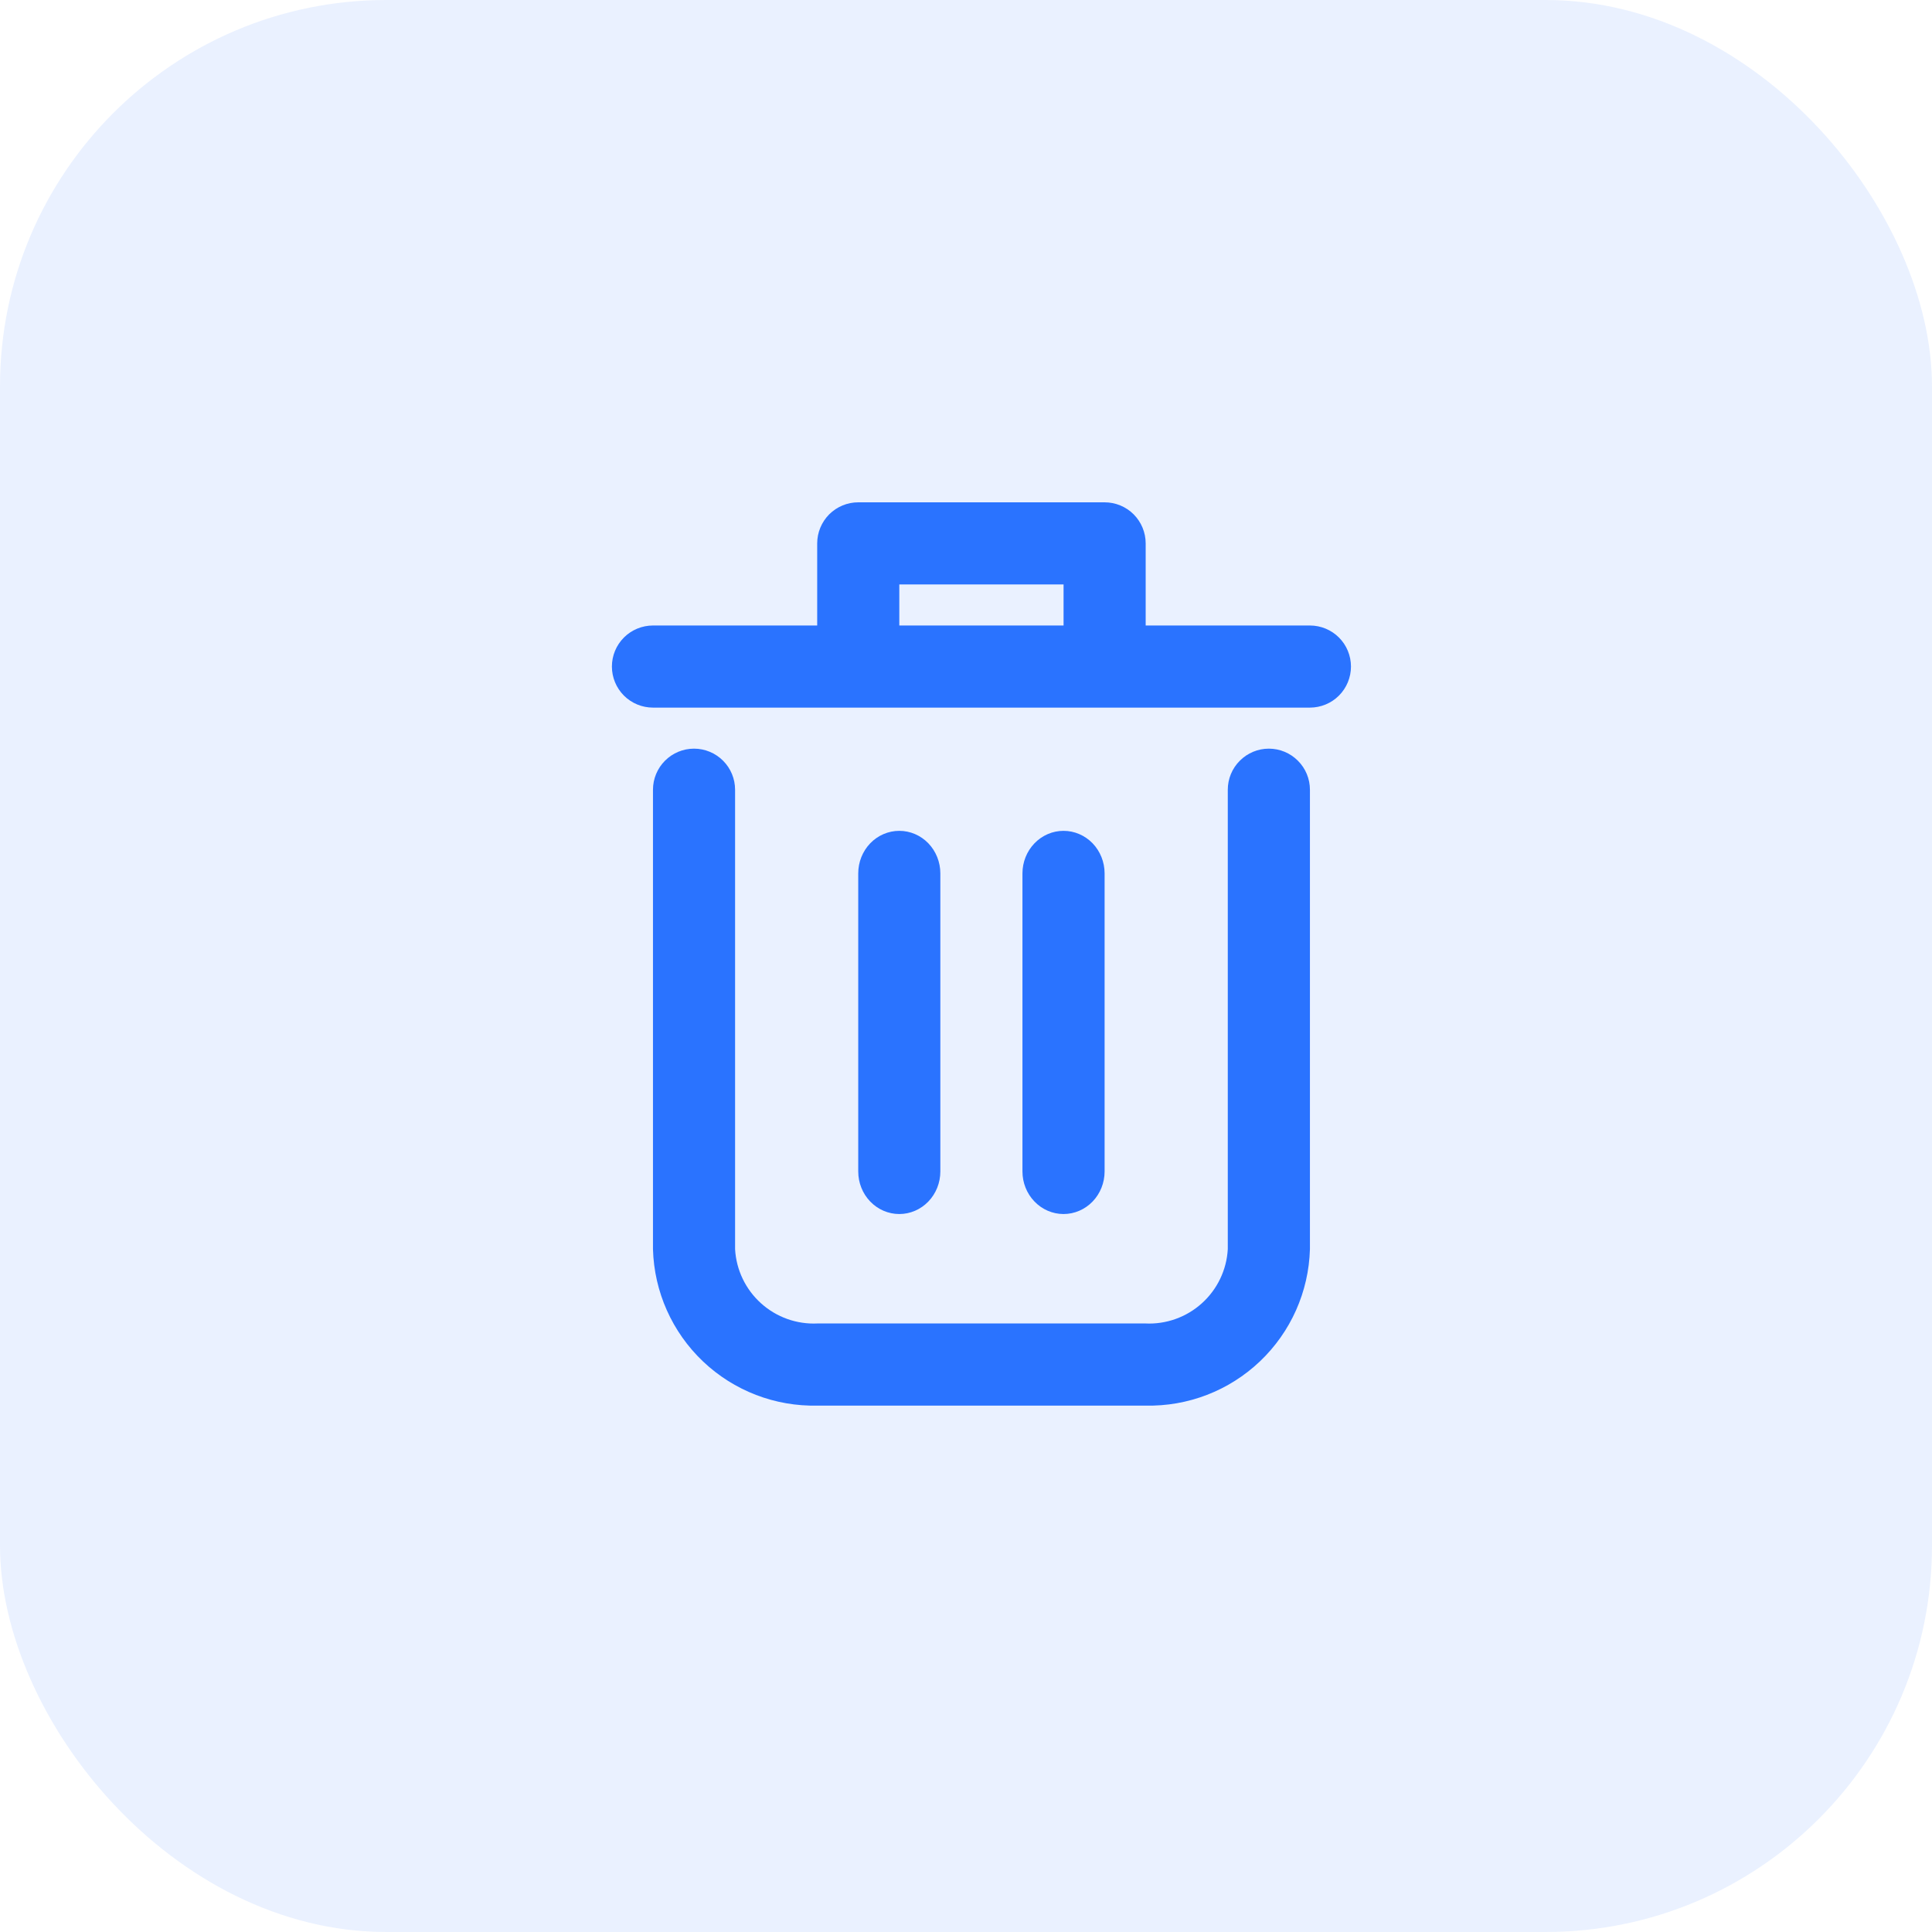
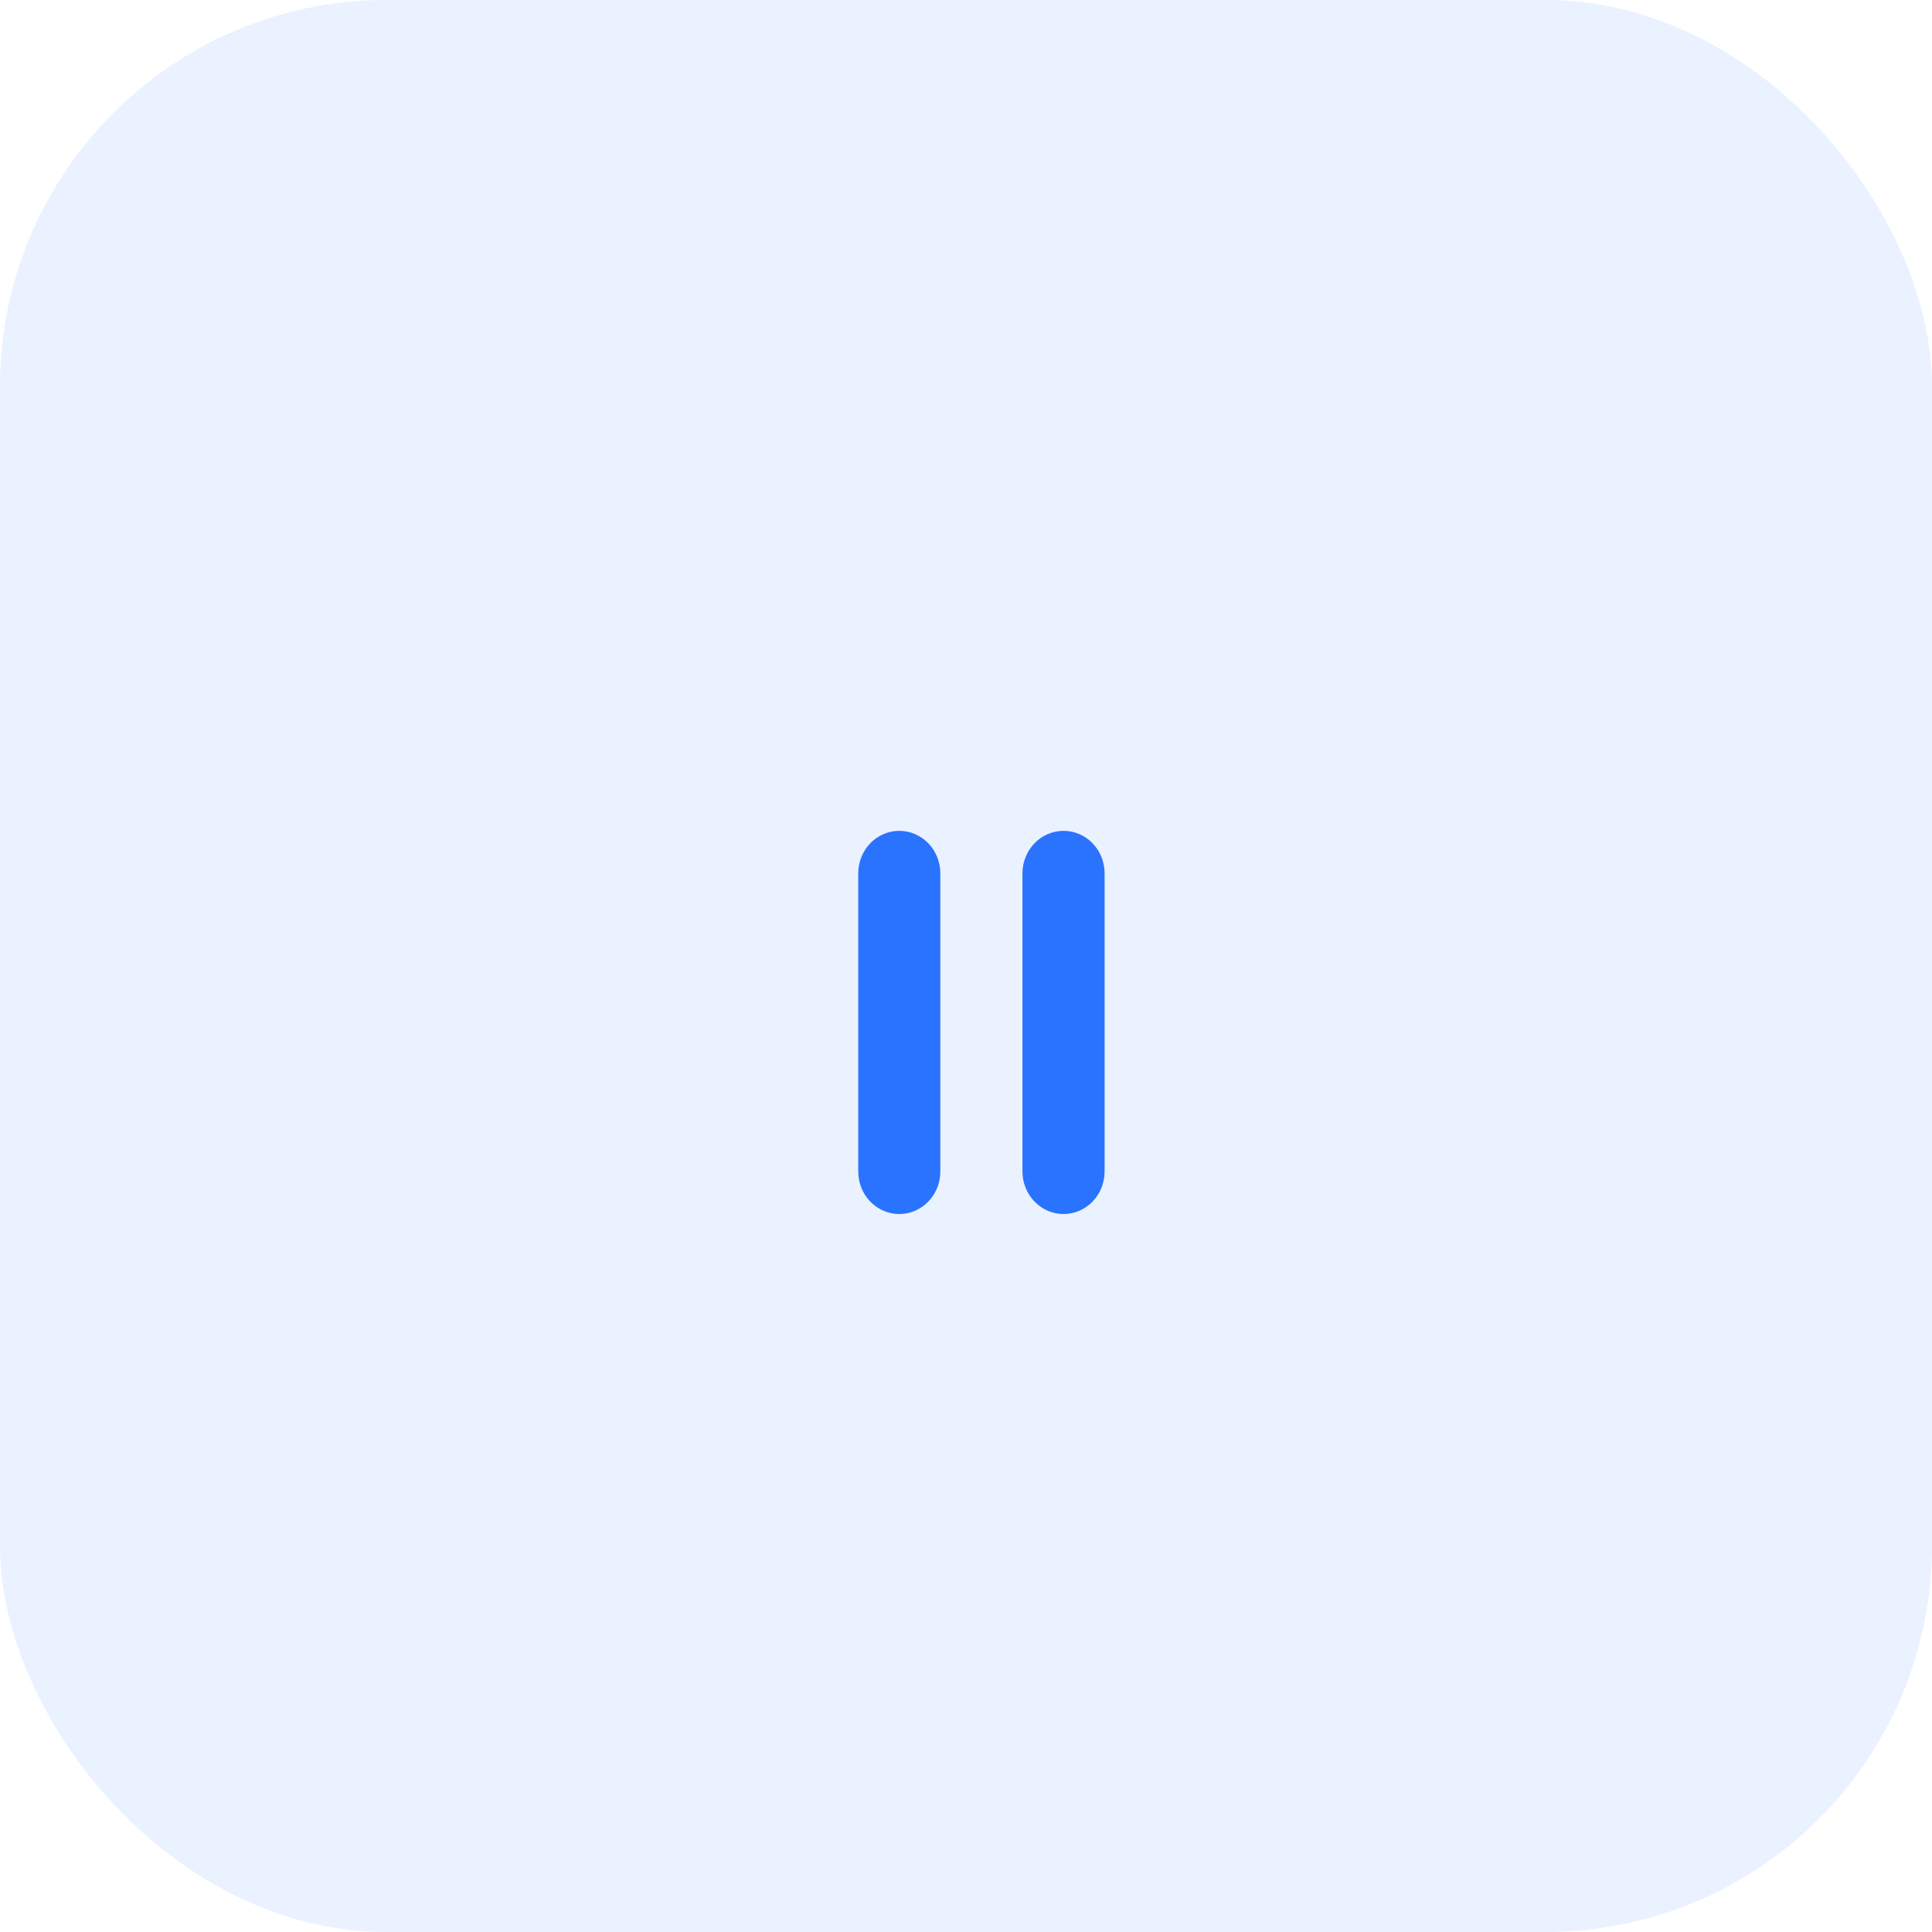
<svg xmlns="http://www.w3.org/2000/svg" width="50" height="50" viewBox="0 0 50 50" fill="none">
  <rect width="50" height="50" rx="10" fill="#2A73FF" fill-opacity="0.1" />
-   <path d="M32.838 19.375C32.556 19.375 32.286 19.487 32.087 19.687C31.887 19.886 31.775 20.156 31.775 20.438V32.329C31.745 32.867 31.503 33.37 31.103 33.73C30.703 34.09 30.177 34.278 29.64 34.251H21.16C20.622 34.278 20.096 34.09 19.696 33.73C19.296 33.37 19.054 32.867 19.024 32.329V20.438C19.024 20.156 18.912 19.886 18.713 19.687C18.513 19.487 18.243 19.375 17.961 19.375C17.679 19.375 17.409 19.487 17.21 19.687C17.011 19.886 16.899 20.156 16.899 20.438V32.329C16.929 33.43 17.394 34.474 18.193 35.233C18.992 35.992 20.058 36.403 21.16 36.377H29.64C30.741 36.403 31.807 35.992 32.606 35.233C33.405 34.474 33.87 33.43 33.901 32.329V20.438C33.901 20.156 33.789 19.886 33.589 19.687C33.39 19.487 33.12 19.375 32.838 19.375ZM33.901 16.188H29.65V14.063C29.65 13.781 29.538 13.511 29.339 13.311C29.14 13.112 28.869 13 28.587 13H22.212C21.93 13 21.66 13.112 21.46 13.311C21.261 13.511 21.149 13.781 21.149 14.063V16.188H16.899C16.617 16.188 16.346 16.3 16.147 16.499C15.948 16.698 15.836 16.968 15.836 17.25C15.836 17.532 15.948 17.802 16.147 18.002C16.346 18.201 16.617 18.313 16.899 18.313H33.901C34.182 18.313 34.453 18.201 34.652 18.002C34.851 17.802 34.963 17.532 34.963 17.25C34.963 16.968 34.851 16.698 34.652 16.499C34.453 16.3 34.182 16.188 33.901 16.188ZM23.274 16.188V15.125H27.525V16.188H23.274Z" fill="#2A73FF" />
  <path d="M24.336 30.317V22.603C24.336 22.311 24.224 22.031 24.025 21.824C23.826 21.618 23.555 21.502 23.274 21.502C22.992 21.502 22.721 21.618 22.522 21.824C22.323 22.031 22.211 22.311 22.211 22.603V30.317C22.211 30.61 22.323 30.89 22.522 31.096C22.721 31.303 22.992 31.419 23.274 31.419C23.555 31.419 23.826 31.303 24.025 31.096C24.224 30.89 24.336 30.61 24.336 30.317ZM28.587 30.317V22.603C28.587 22.311 28.475 22.031 28.276 21.824C28.076 21.618 27.806 21.502 27.524 21.502C27.242 21.502 26.972 21.618 26.773 21.824C26.573 22.031 26.461 22.311 26.461 22.603V30.317C26.461 30.61 26.573 30.89 26.773 31.096C26.972 31.303 27.242 31.419 27.524 31.419C27.806 31.419 28.076 31.303 28.276 31.096C28.475 30.89 28.587 30.61 28.587 30.317Z" fill="#2A73FF" />
</svg>